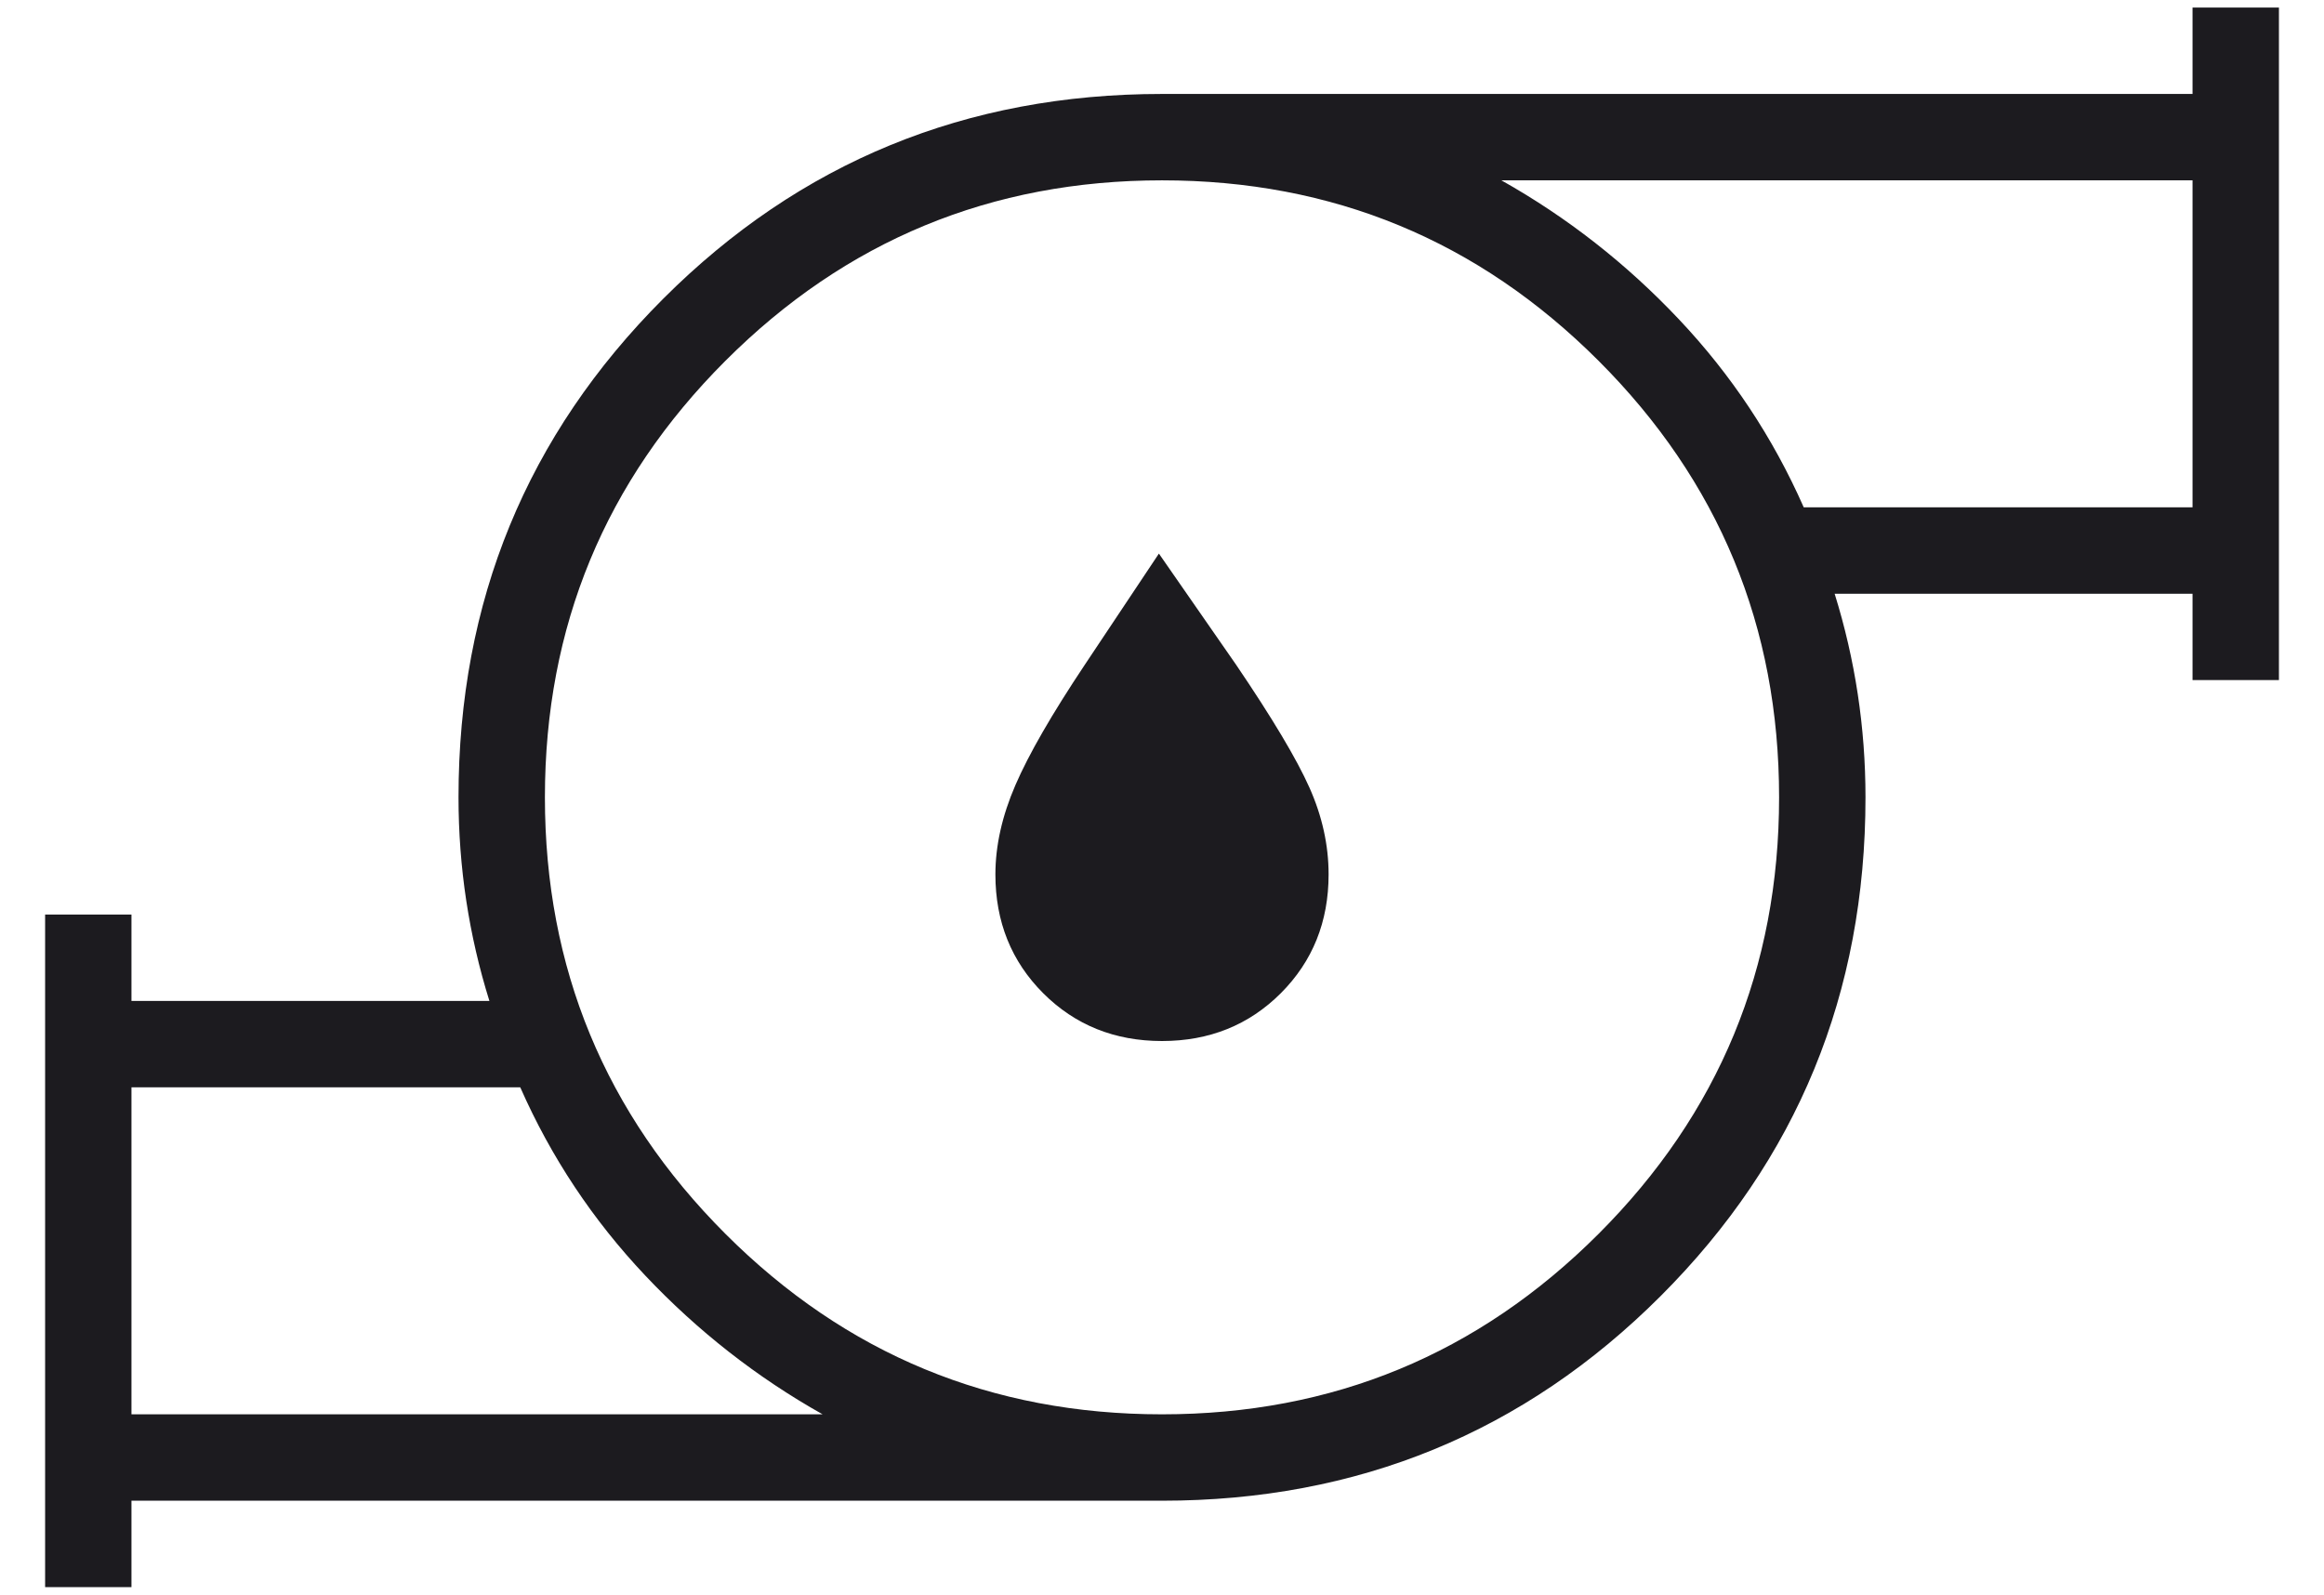
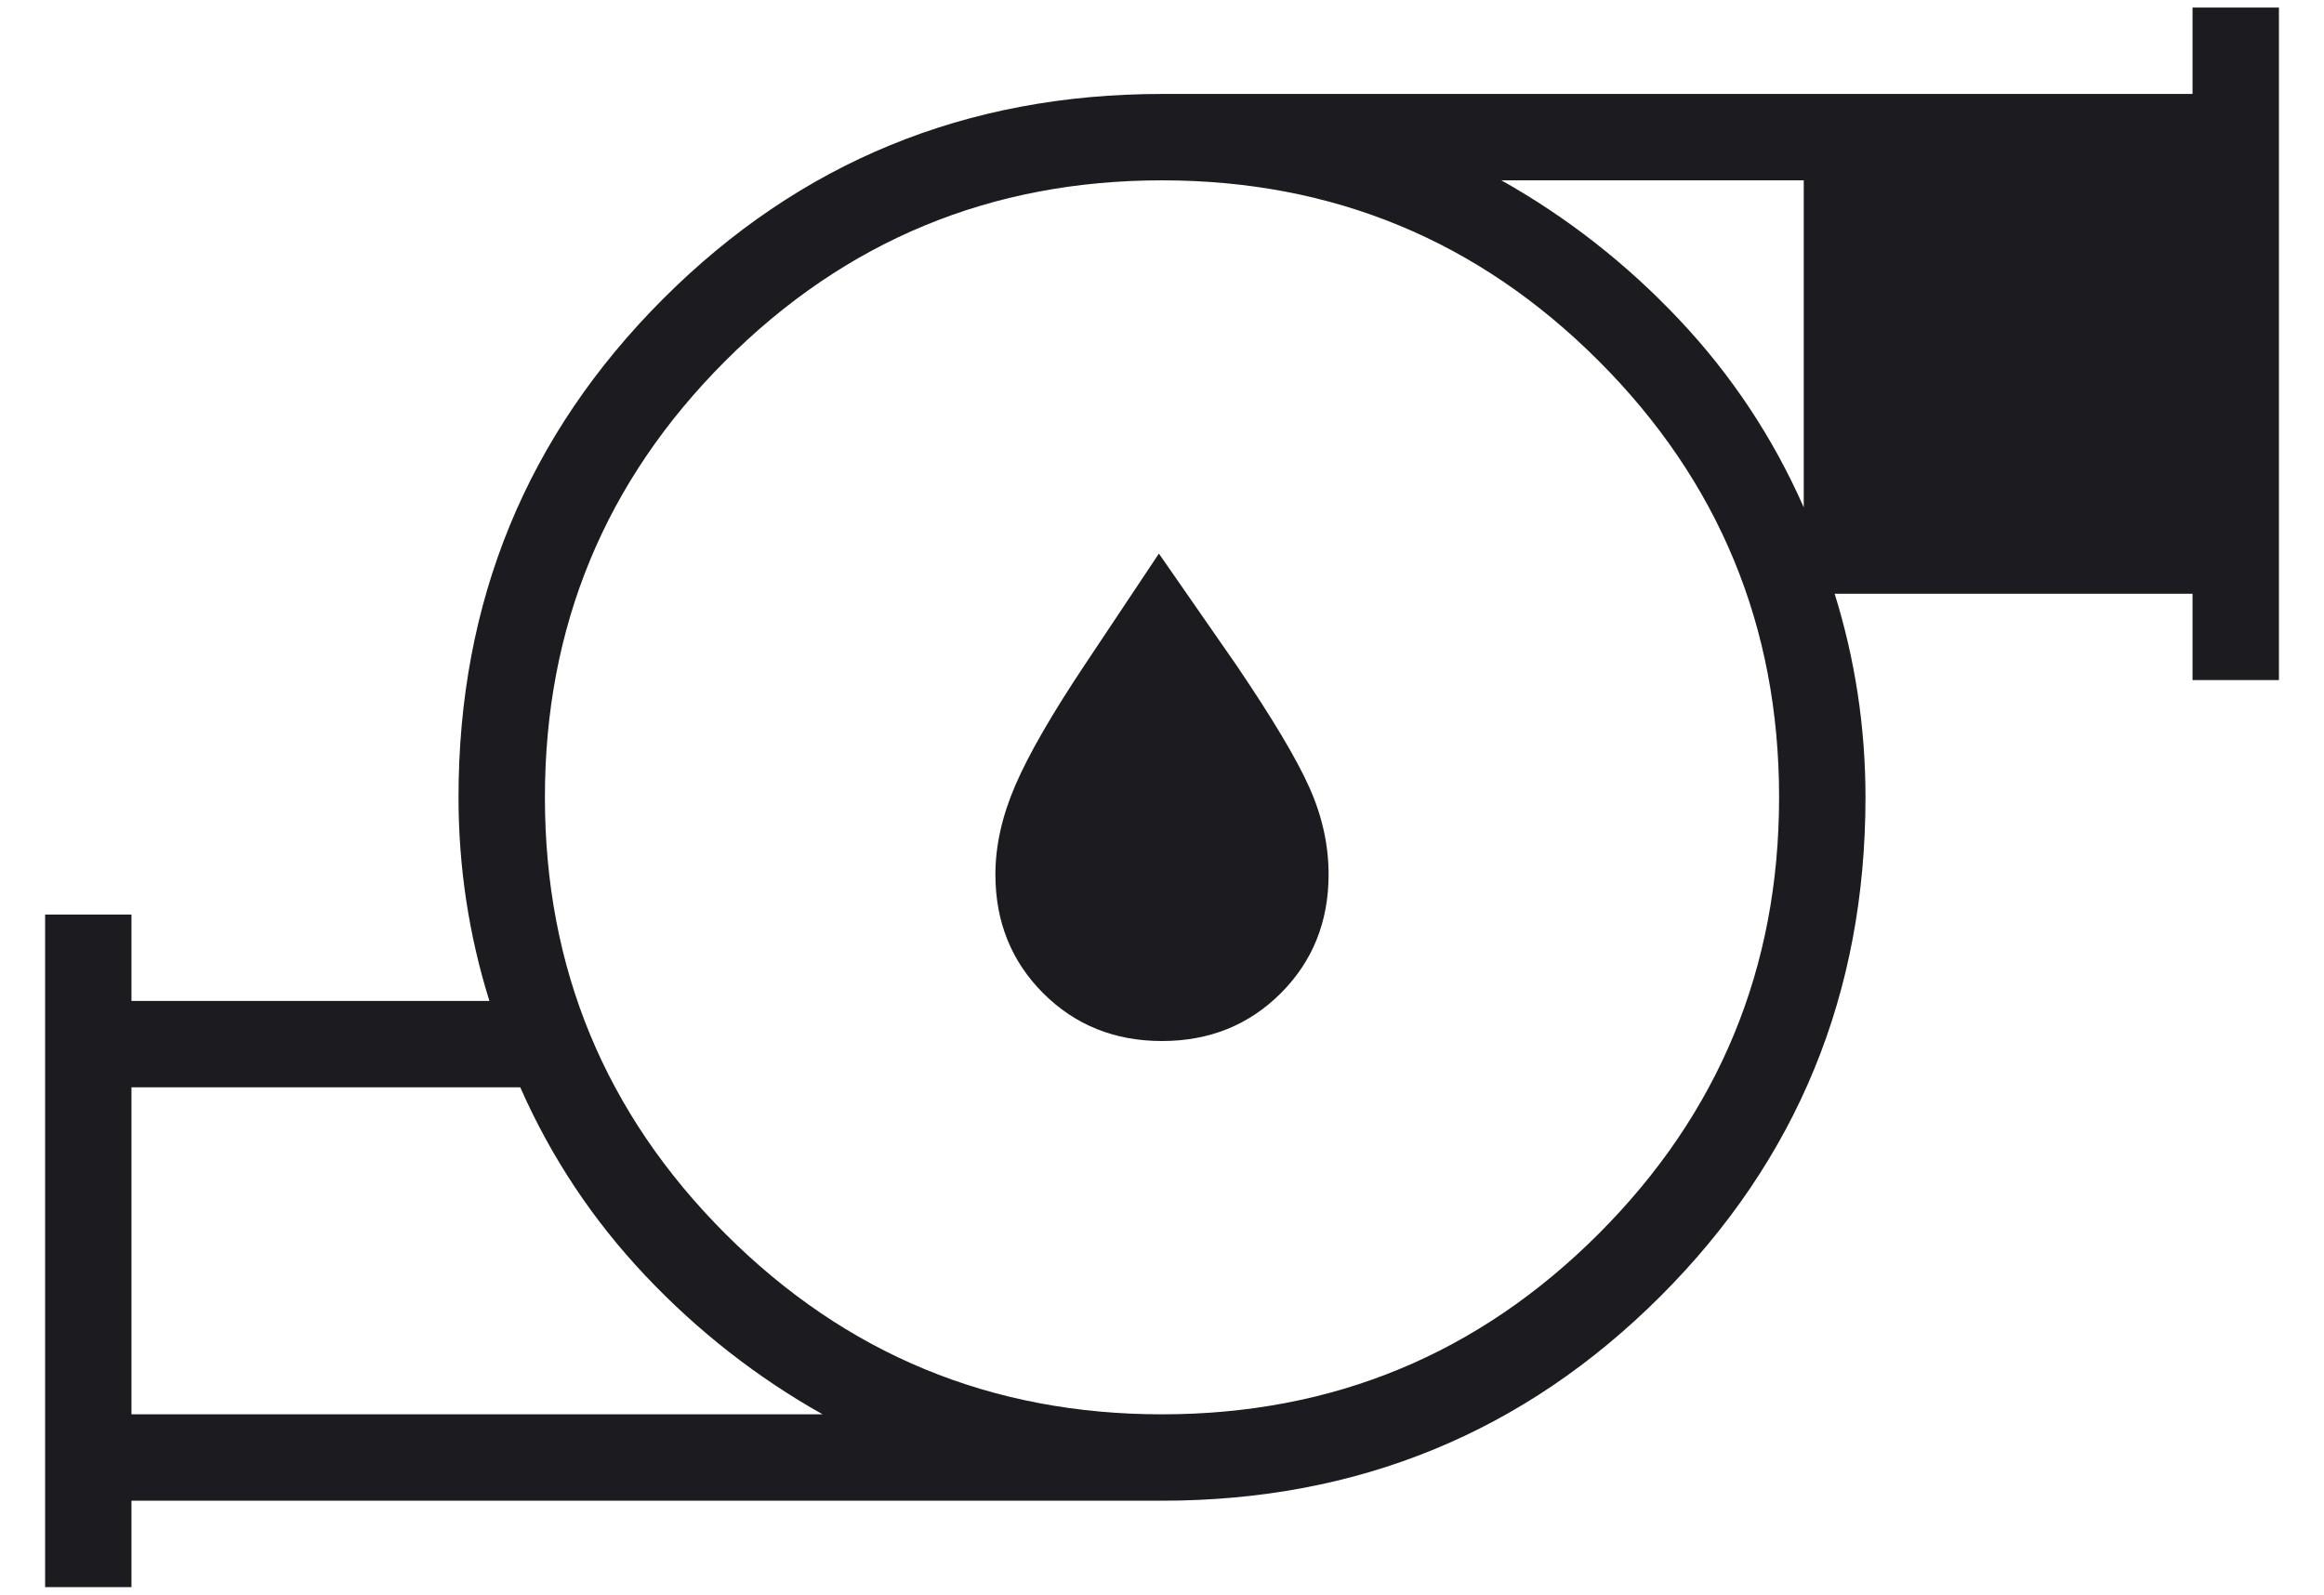
<svg xmlns="http://www.w3.org/2000/svg" width="51" height="35" viewBox="0 0 51 35" fill="none">
-   <path d="M2.885 31.041H18.052C16.608 30.229 15.31 29.213 14.159 27.994C13.008 26.775 12.094 25.399 11.417 23.864H2.885V31.041ZM25.5 31.041C29.247 31.041 32.44 29.721 35.081 27.08C37.721 24.439 39.042 21.246 39.042 17.499C39.042 13.753 37.721 10.559 35.081 7.919C32.44 5.278 29.247 3.958 25.5 3.958C21.753 3.958 18.56 5.278 15.919 7.919C13.279 10.559 11.958 13.753 11.958 17.499C11.958 21.246 13.279 24.439 15.919 27.08C18.56 29.721 21.753 31.041 25.5 31.041ZM39.583 11.135H48.115V3.958H32.948C34.392 4.77 35.69 5.786 36.841 7.005C37.992 8.223 38.906 9.6 39.583 11.135ZM0.99 34.833V20.072H2.885V21.968H10.74C10.514 21.246 10.345 20.512 10.232 19.768C10.119 19.023 10.062 18.267 10.062 17.499C10.062 13.199 11.56 9.551 14.556 6.555C17.552 3.56 21.2 2.062 25.5 2.062H48.115V0.166H50.011V14.926H48.115V13.031H40.261C40.486 13.753 40.655 14.486 40.768 15.231C40.881 15.976 40.938 16.732 40.938 17.499C40.938 21.8 39.44 25.448 36.444 28.444C33.449 31.439 29.8 32.937 25.5 32.937H2.885V34.833H0.99ZM25.5 22.848C24.462 22.848 23.593 22.498 22.893 21.799C22.194 21.099 21.844 20.23 21.844 19.192C21.844 18.56 21.991 17.906 22.284 17.229C22.577 16.551 23.085 15.671 23.807 14.588L25.432 12.15L27.125 14.588C27.92 15.76 28.457 16.66 28.736 17.287C29.016 17.915 29.156 18.55 29.156 19.192C29.156 20.23 28.806 21.099 28.107 21.799C27.407 22.498 26.538 22.848 25.5 22.848Z" fill="#1C1B1F" />
+   <path d="M2.885 31.041H18.052C16.608 30.229 15.31 29.213 14.159 27.994C13.008 26.775 12.094 25.399 11.417 23.864H2.885V31.041ZM25.5 31.041C29.247 31.041 32.44 29.721 35.081 27.08C37.721 24.439 39.042 21.246 39.042 17.499C39.042 13.753 37.721 10.559 35.081 7.919C32.44 5.278 29.247 3.958 25.5 3.958C21.753 3.958 18.56 5.278 15.919 7.919C13.279 10.559 11.958 13.753 11.958 17.499C11.958 21.246 13.279 24.439 15.919 27.08C18.56 29.721 21.753 31.041 25.5 31.041ZM39.583 11.135V3.958H32.948C34.392 4.77 35.69 5.786 36.841 7.005C37.992 8.223 38.906 9.6 39.583 11.135ZM0.99 34.833V20.072H2.885V21.968H10.74C10.514 21.246 10.345 20.512 10.232 19.768C10.119 19.023 10.062 18.267 10.062 17.499C10.062 13.199 11.56 9.551 14.556 6.555C17.552 3.56 21.2 2.062 25.5 2.062H48.115V0.166H50.011V14.926H48.115V13.031H40.261C40.486 13.753 40.655 14.486 40.768 15.231C40.881 15.976 40.938 16.732 40.938 17.499C40.938 21.8 39.44 25.448 36.444 28.444C33.449 31.439 29.8 32.937 25.5 32.937H2.885V34.833H0.99ZM25.5 22.848C24.462 22.848 23.593 22.498 22.893 21.799C22.194 21.099 21.844 20.23 21.844 19.192C21.844 18.56 21.991 17.906 22.284 17.229C22.577 16.551 23.085 15.671 23.807 14.588L25.432 12.15L27.125 14.588C27.92 15.76 28.457 16.66 28.736 17.287C29.016 17.915 29.156 18.55 29.156 19.192C29.156 20.23 28.806 21.099 28.107 21.799C27.407 22.498 26.538 22.848 25.5 22.848Z" fill="#1C1B1F" />
</svg>